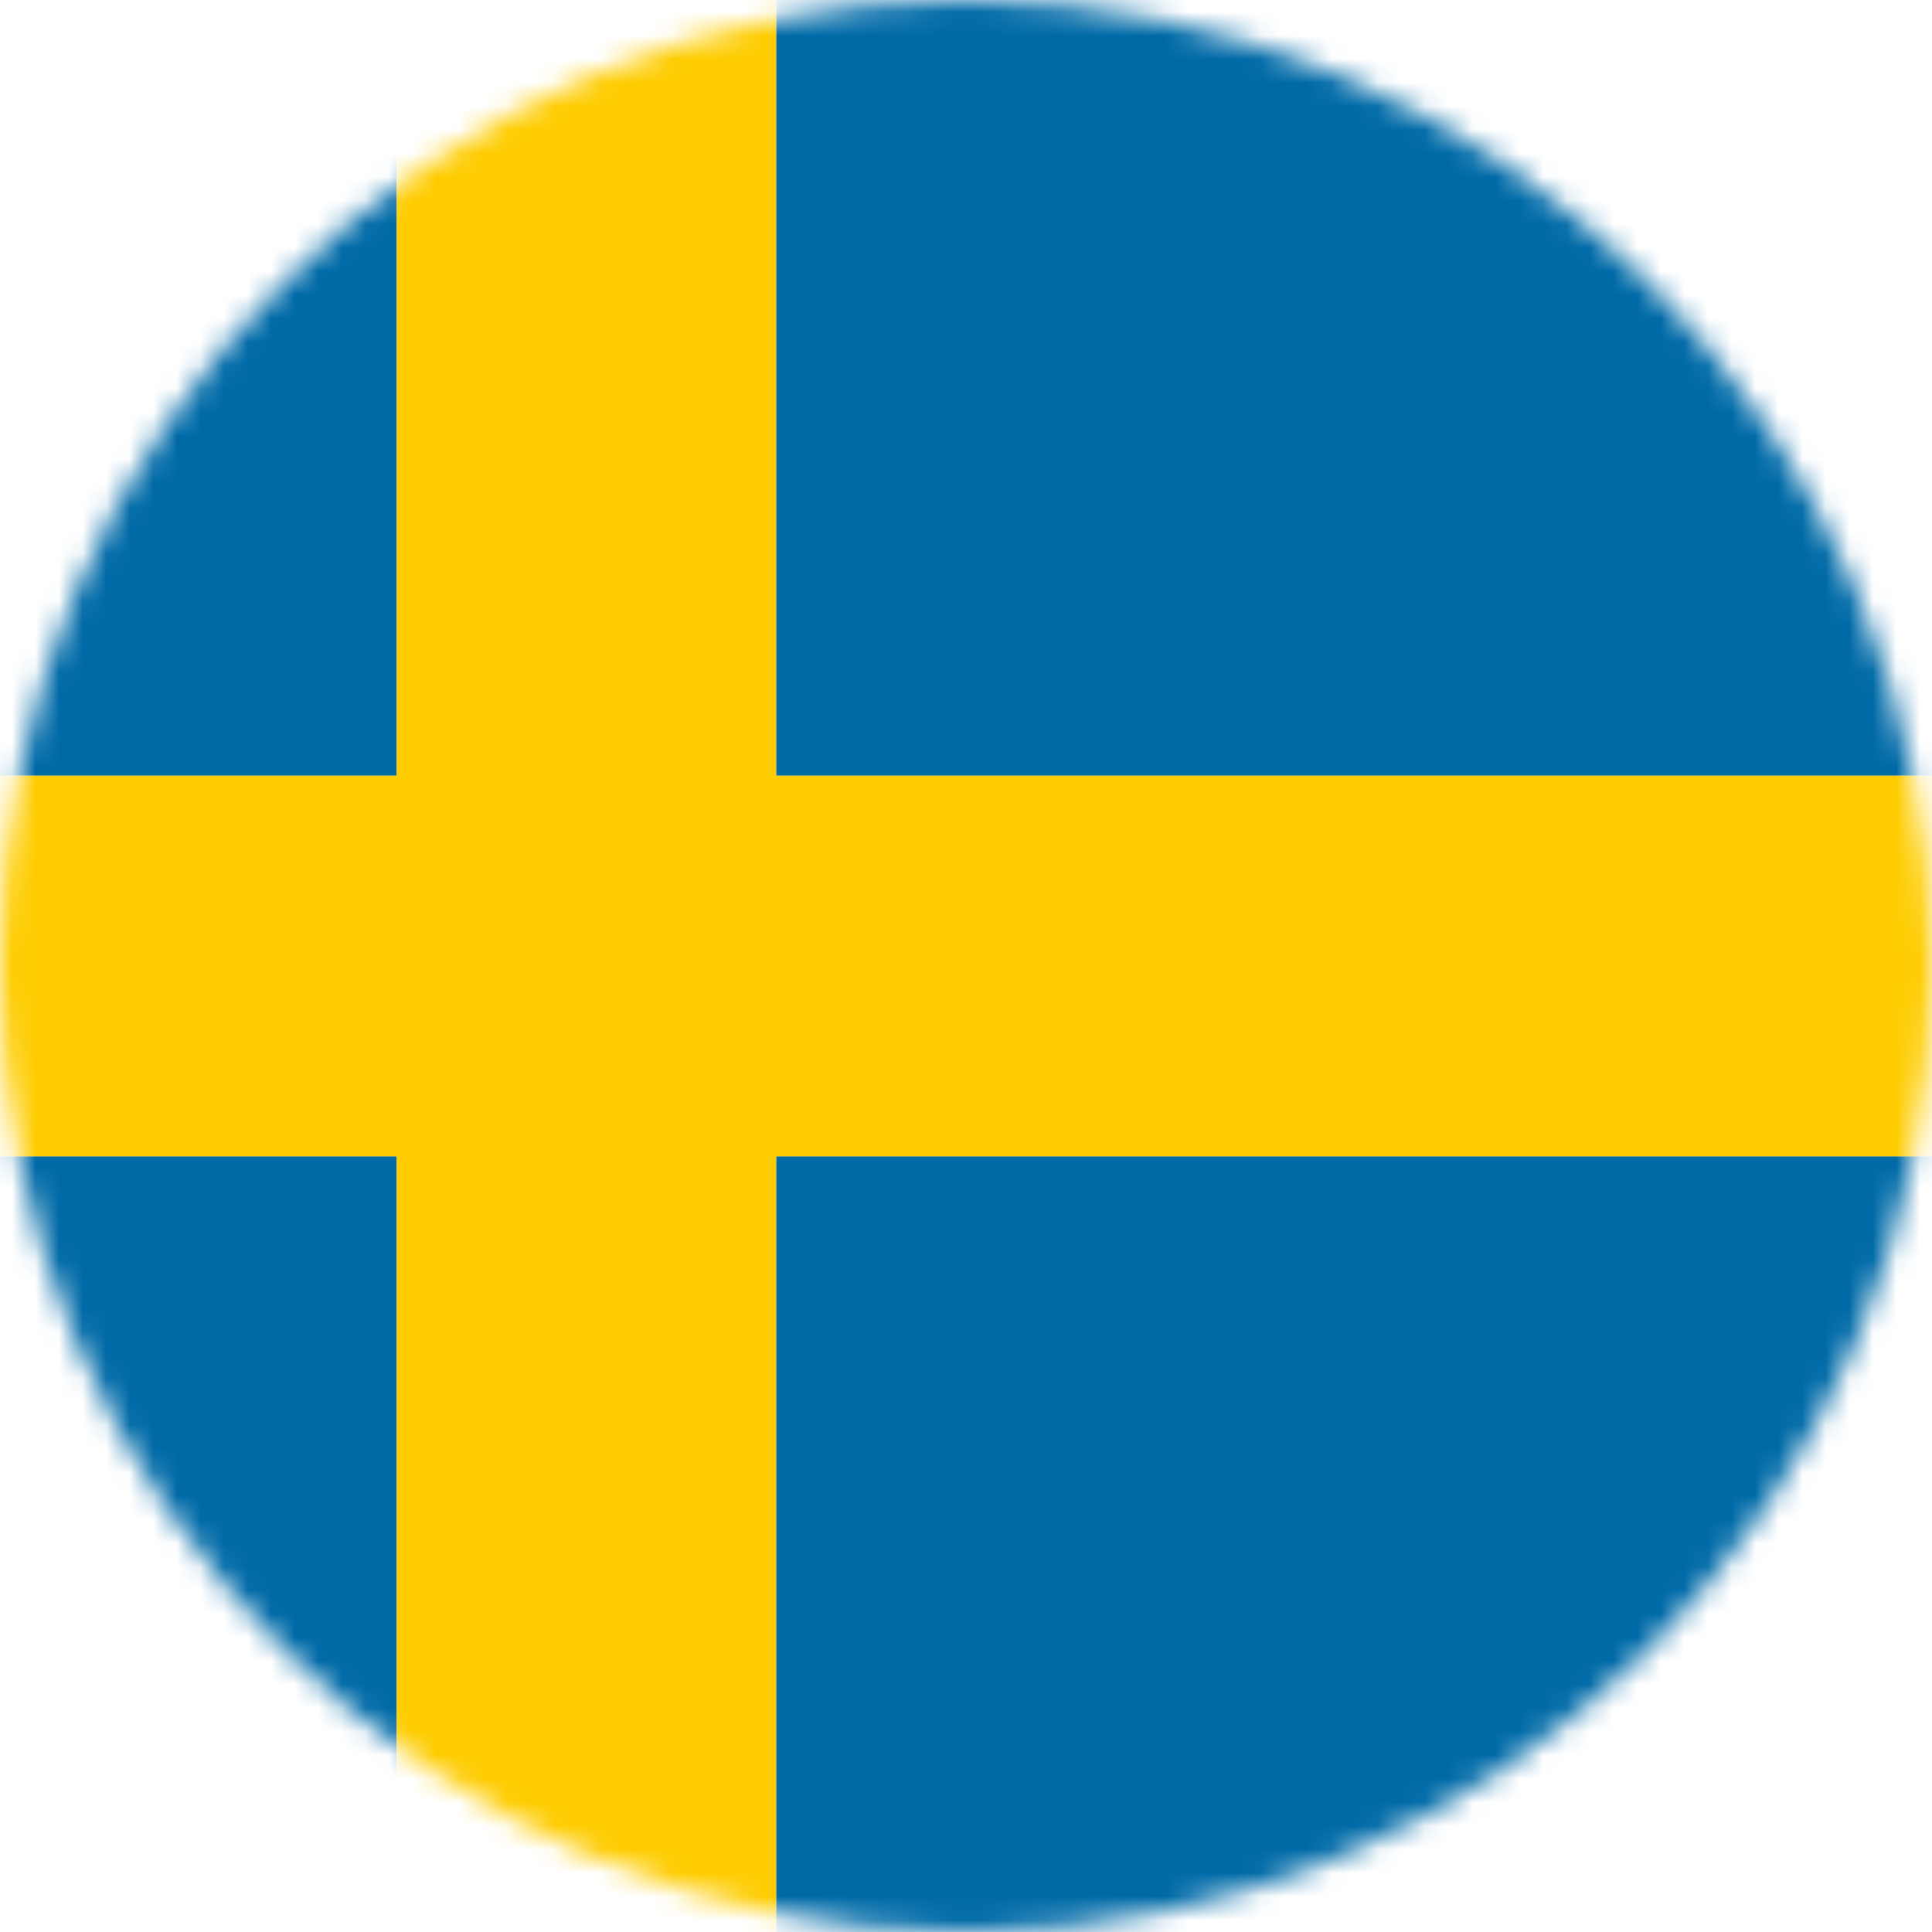
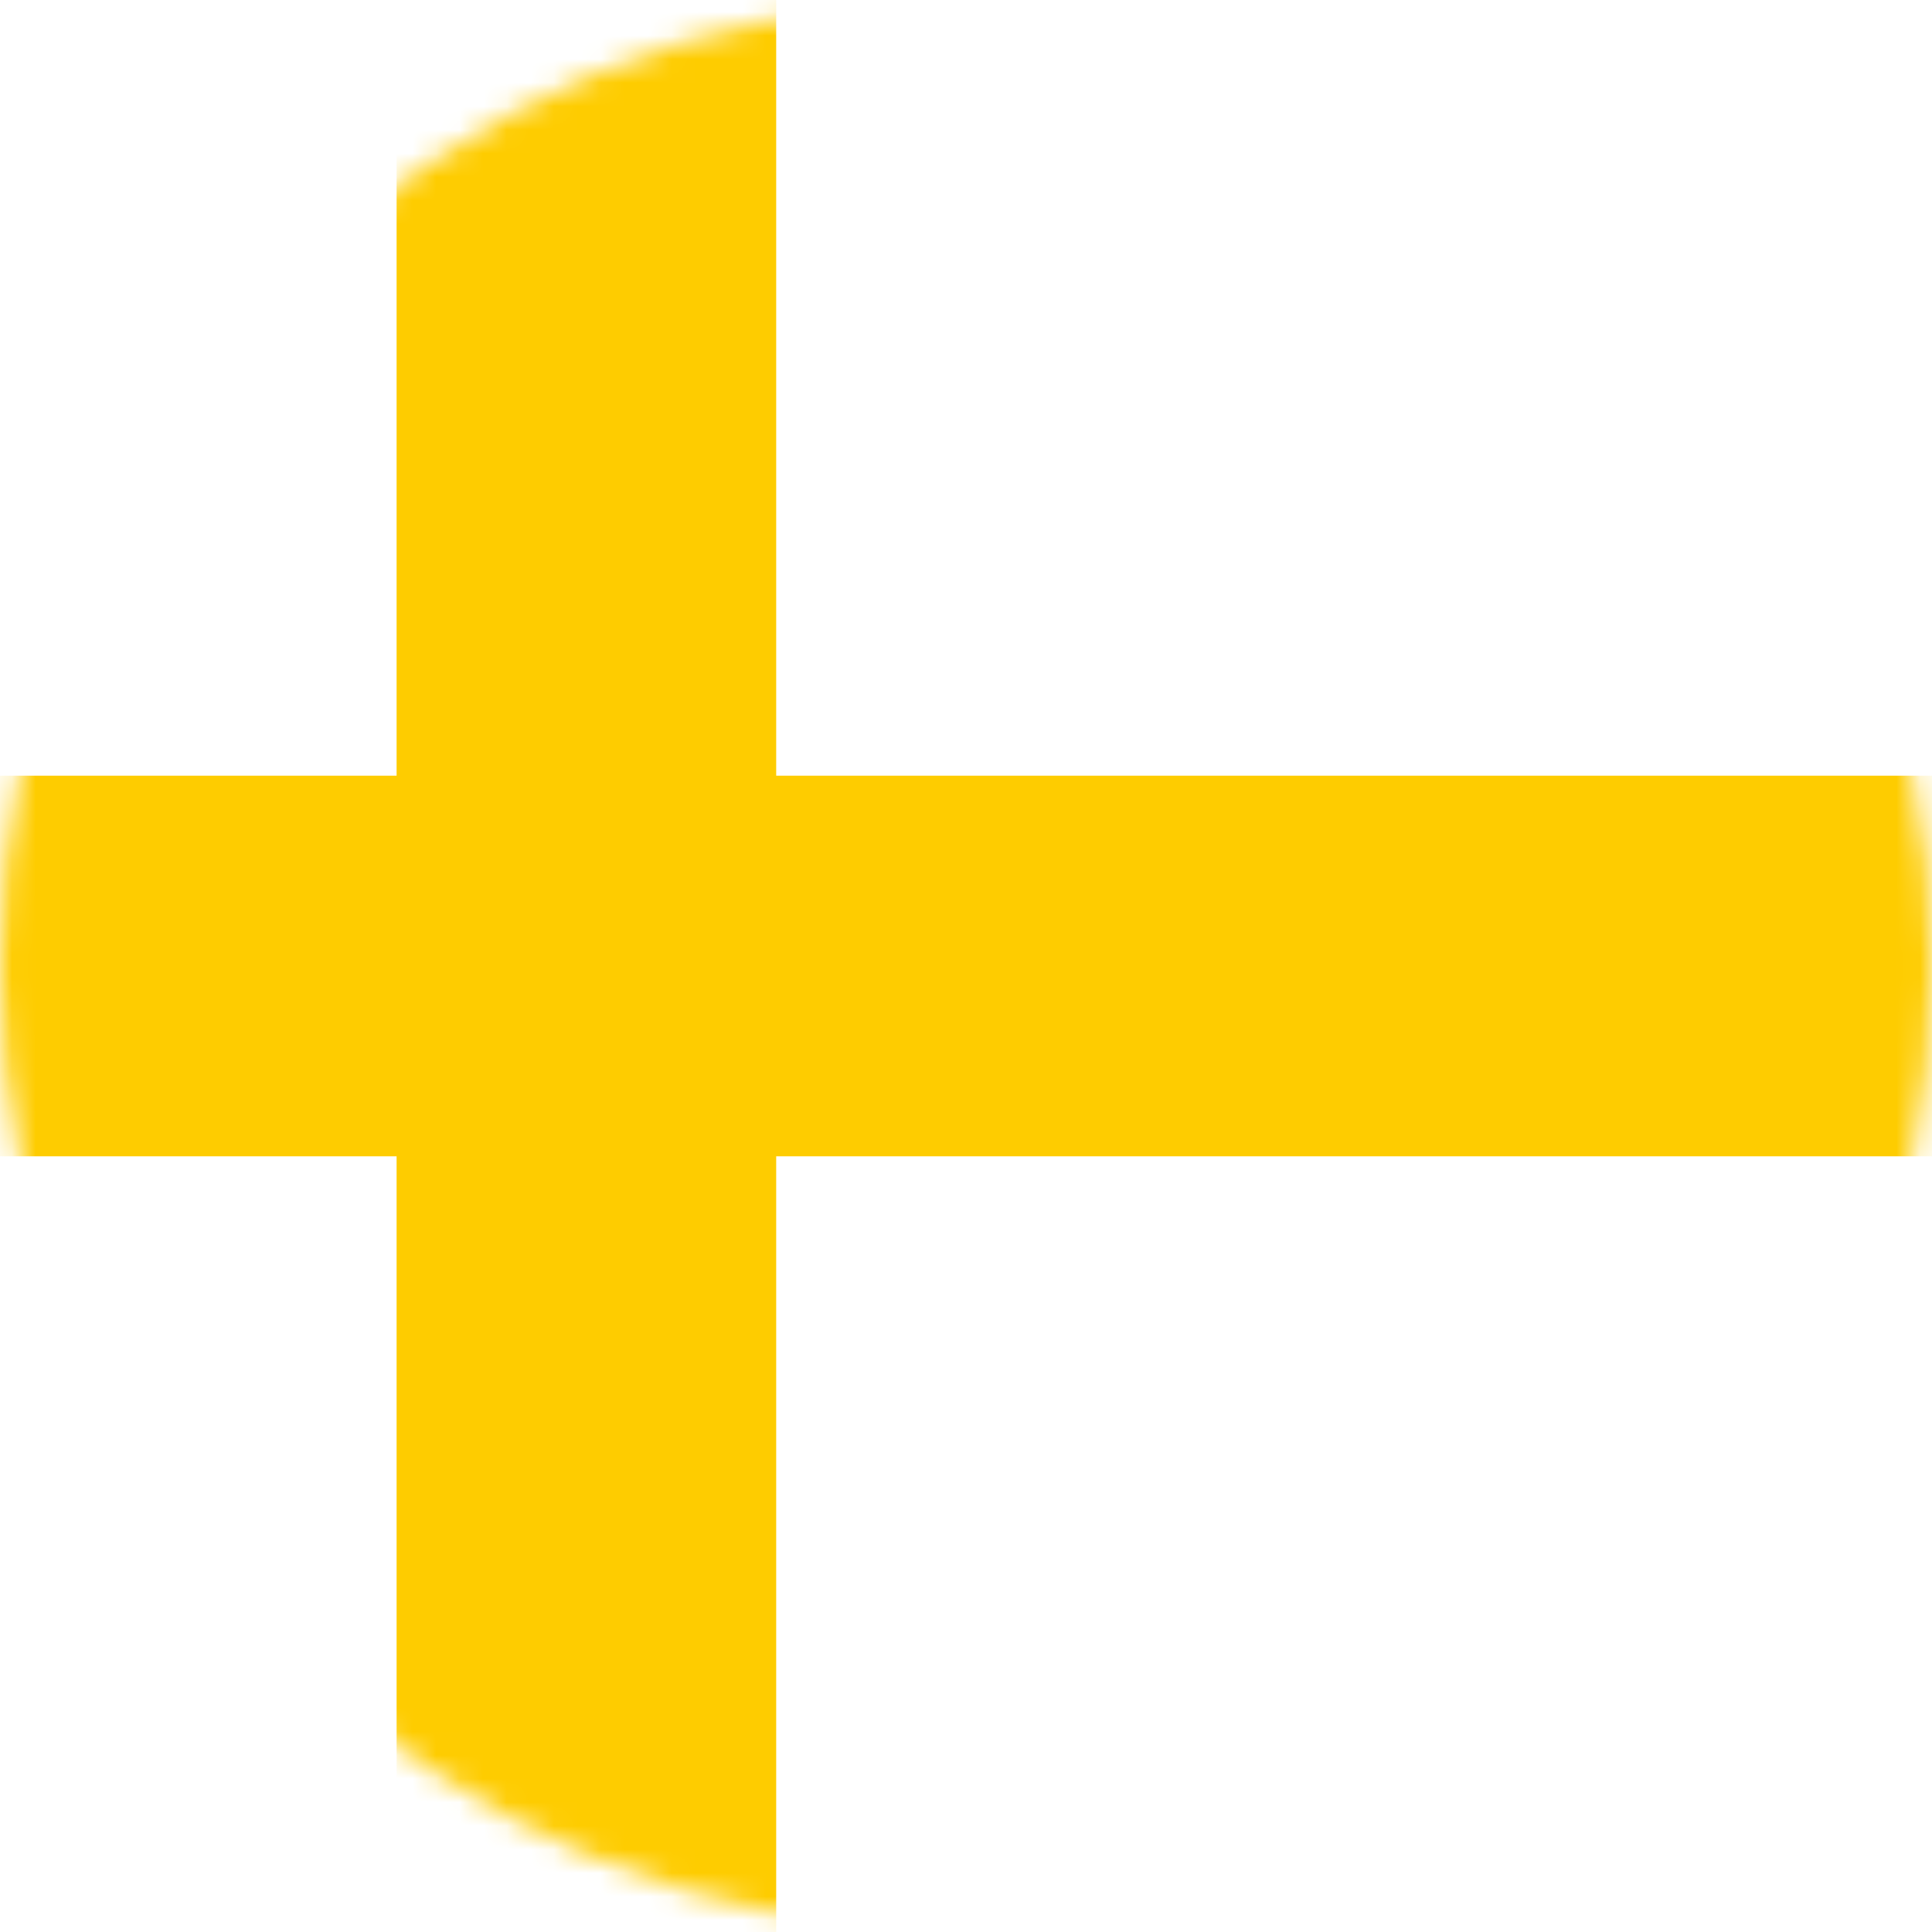
<svg xmlns="http://www.w3.org/2000/svg" width="82" height="82" viewBox="0 0 82 82" fill="none">
  <mask id="mask0_2_252" style="mask-type:alpha" maskUnits="userSpaceOnUse" x="0" y="0" width="82" height="82">
    <circle cx="41" cy="41" r="41" fill="#D9D9D9" />
  </mask>
  <g mask="url(#mask0_2_252)">
-     <path d="M32.944 83H86.111C93.229 83 99 77.214 99 68.462V49.077H32.944V83ZM86.111 -1H32.944V32.923H99V11.923C99 8.496 97.642 5.209 95.225 2.785C92.808 0.362 89.529 -1 86.111 -1ZM16.833 -1H-4.111C-7.528 -1 -10.805 0.36 -13.222 2.782C-15.638 5.203 -16.997 8.488 -17 11.913V32.923H16.833V-1ZM-17 49.077V68.475C-16.994 77.22 -11.226 83 -4.111 83H16.833V49.077H-17Z" fill="#006AA7" />
    <path d="M32.944 -1H16.833V32.923H-17V49.077H16.833V83H32.944V49.077H99V32.923H32.944V-1Z" fill="#FECC00" />
  </g>
</svg>